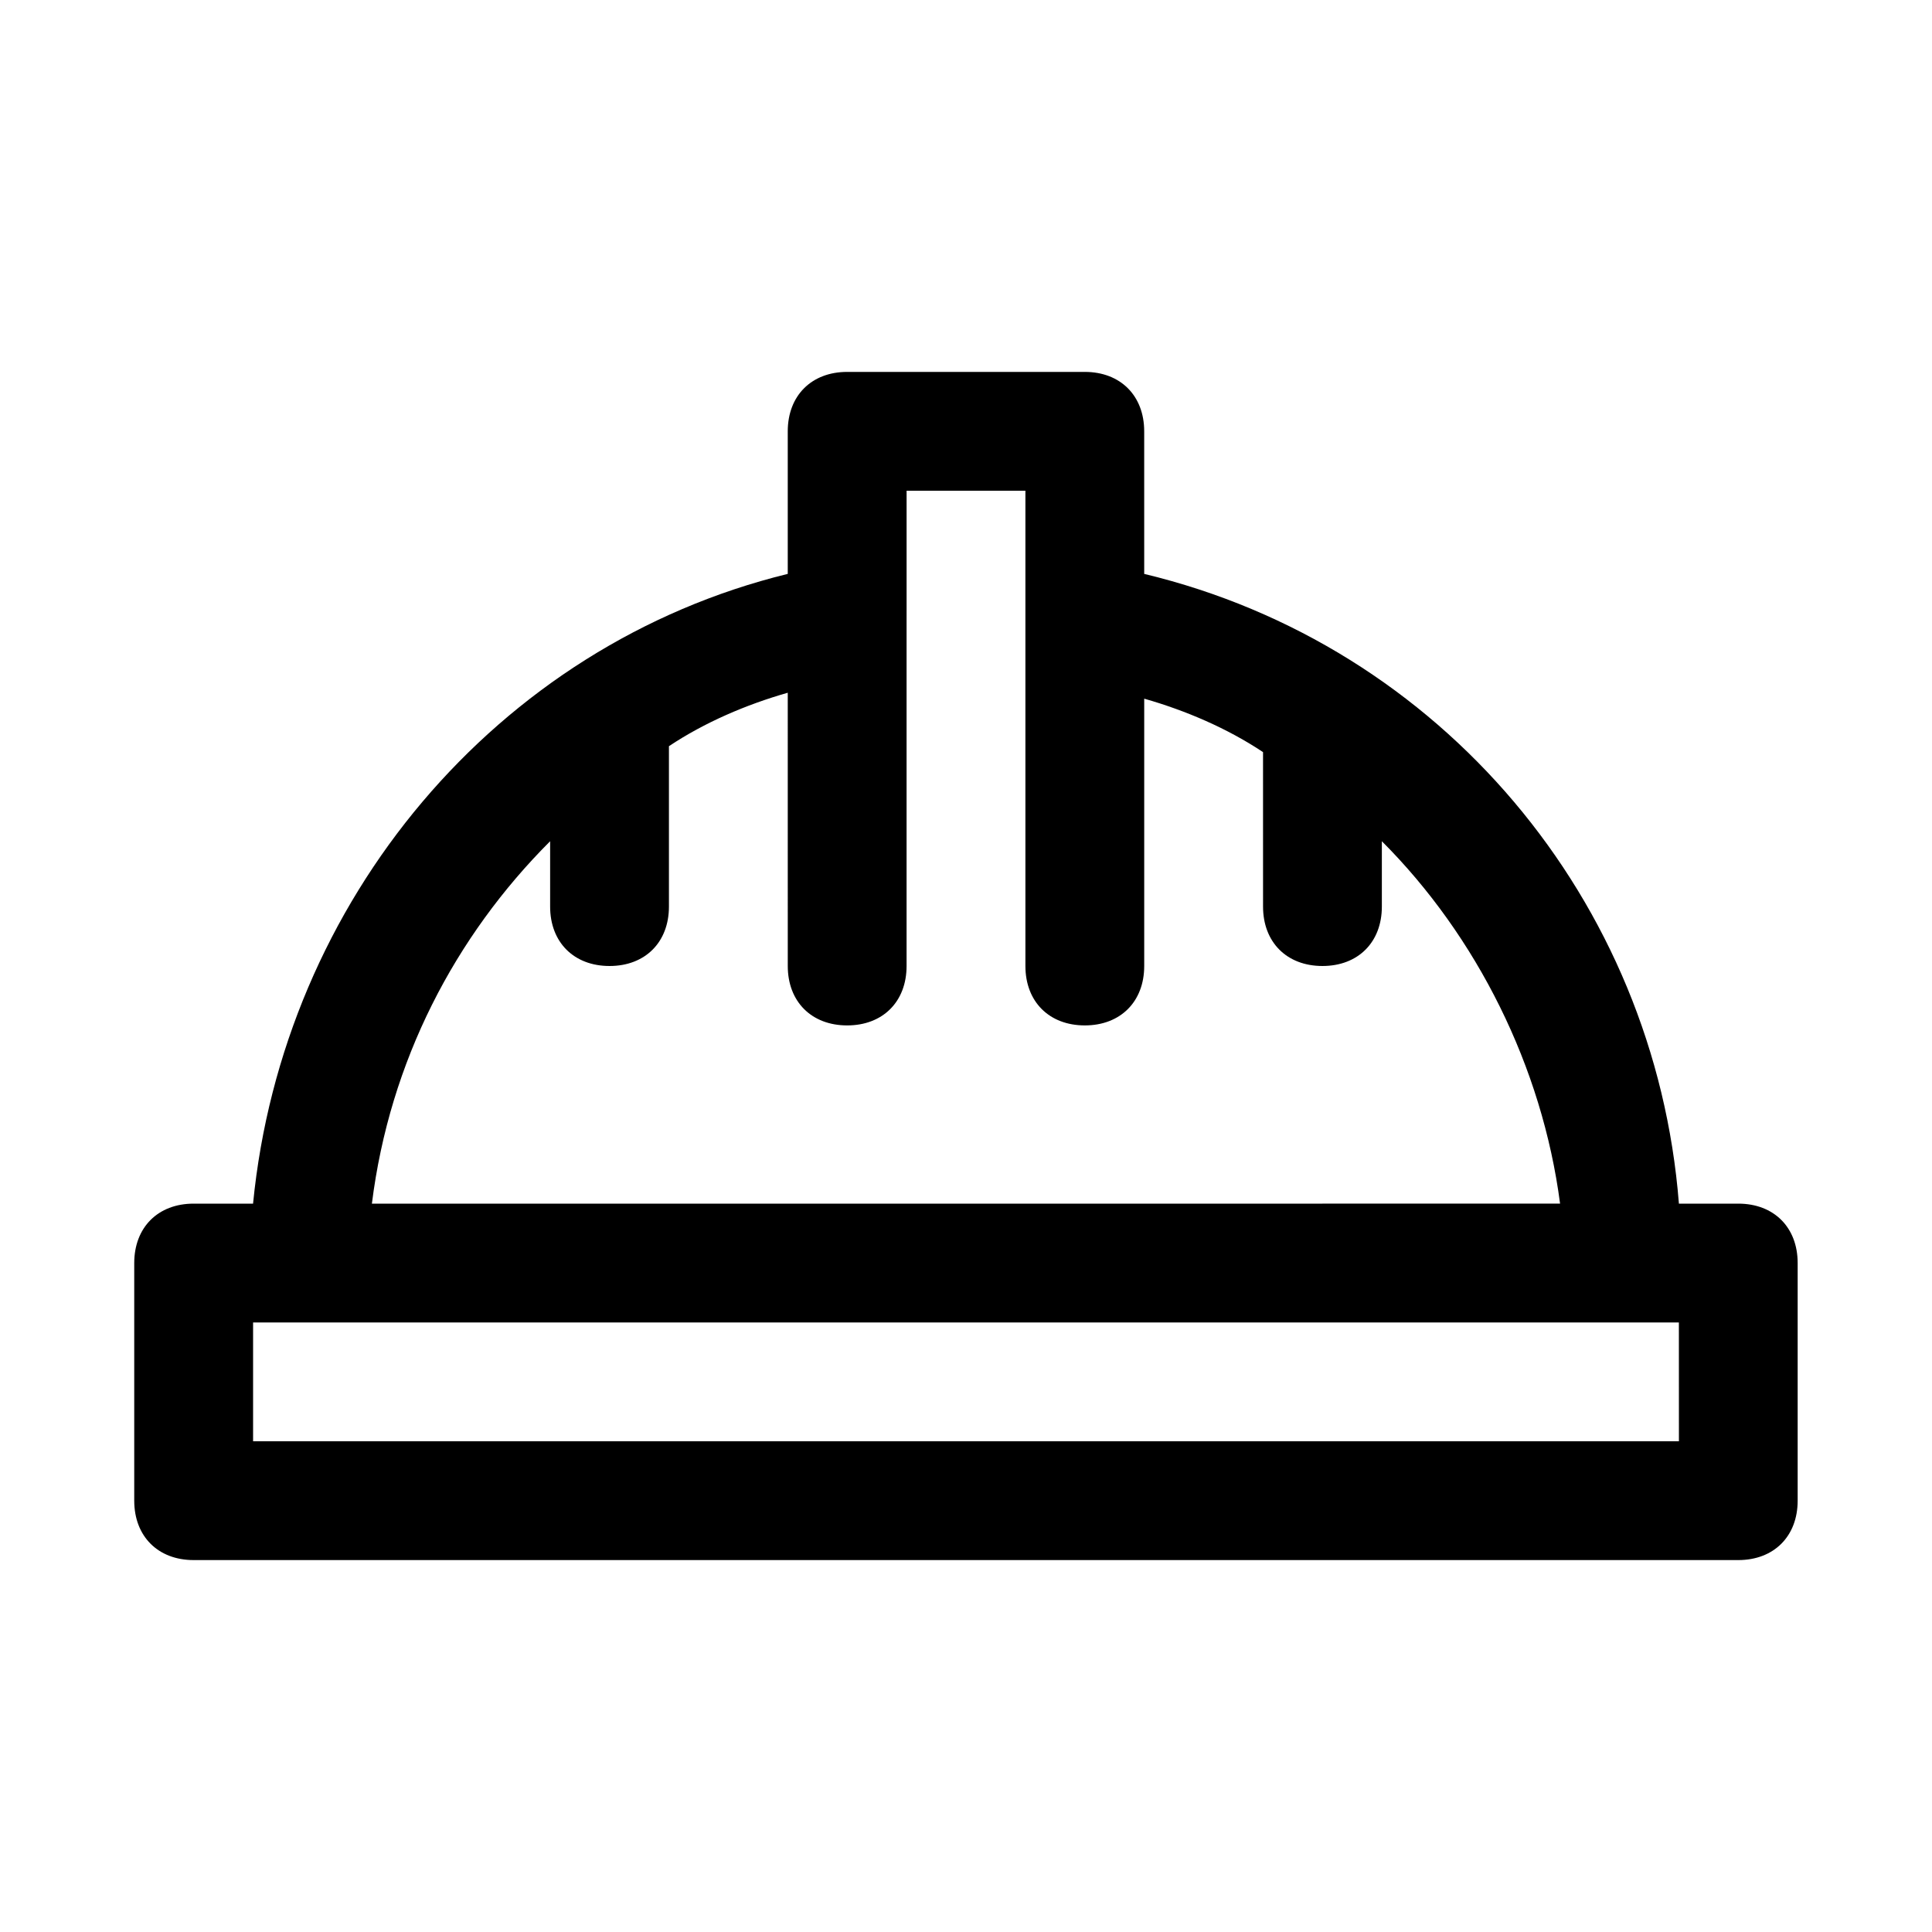
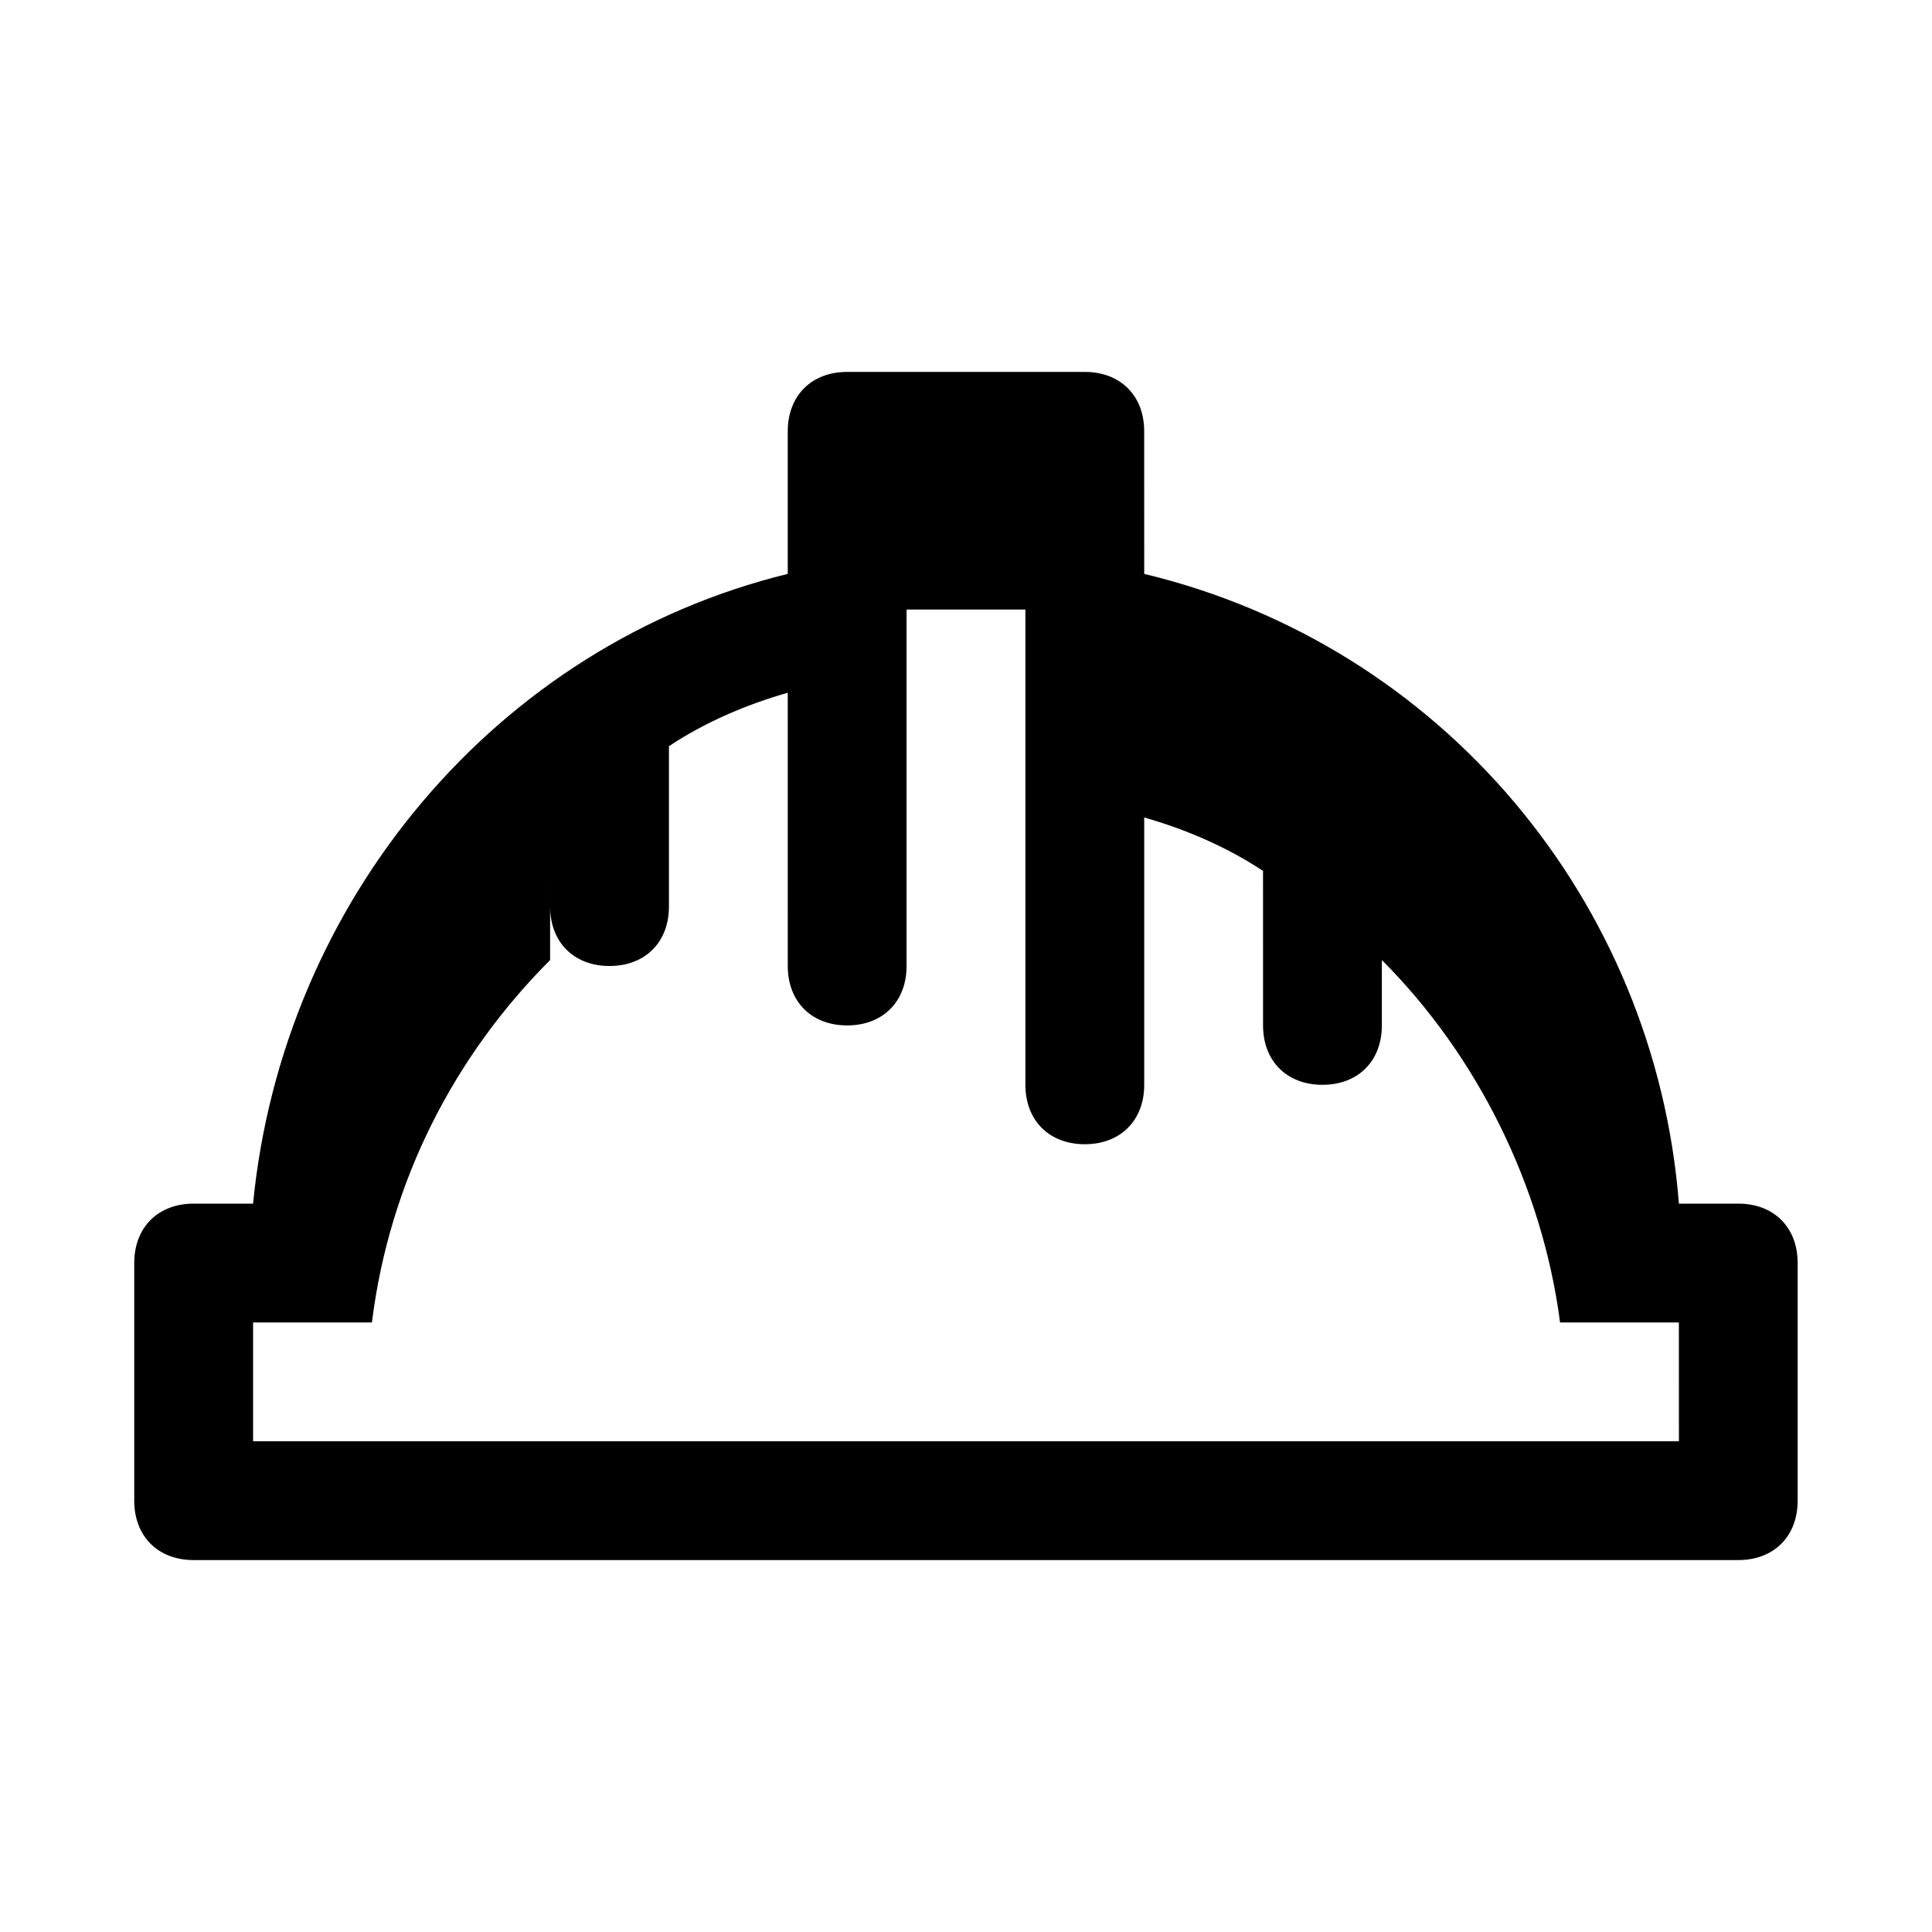
<svg xmlns="http://www.w3.org/2000/svg" fill="#000000" width="800px" height="800px" version="1.1" viewBox="144 144 512 512">
-   <path d="m604.67 462.98h-15.742c-6.297-80.293-62.977-147.99-141.7-166.89l-0.004-37.789c0-9.445-6.297-15.742-15.742-15.742h-62.977c-9.445 0-15.742 6.297-15.742 15.742v37.785c-77.148 18.895-133.83 86.594-141.7 166.89h-15.746c-9.445 0-15.742 6.297-15.742 15.742v62.977c0 9.445 6.297 15.742 15.742 15.742h409.34c9.445 0 15.742-6.297 15.742-15.742v-62.977c0.004-9.445-6.293-15.742-15.738-15.742zm-314.88-96.039v17.316c0 9.445 6.297 15.742 15.742 15.742s15.742-6.297 15.742-15.742v-42.508c9.445-6.297 20.469-11.02 31.488-14.168l0.004 72.422c0 9.445 6.297 15.742 15.742 15.742 9.445 0 15.742-6.297 15.742-15.742v-91.316l0.004-3.148v-31.488h31.488v125.95c0 9.445 6.297 15.742 15.742 15.742s15.742-6.297 15.742-15.742v-70.848c11.02 3.148 22.043 7.871 31.488 14.168l0.004 40.934c0 9.445 6.297 15.742 15.742 15.742 9.445 0 15.742-6.297 15.742-15.742v-17.32c25.191 25.191 42.508 59.828 47.23 96.039l-314.88 0.004c4.723-37.789 22.043-70.852 47.23-96.039zm299.14 159.01h-377.86v-31.488h377.85z" />
+   <path d="m604.67 462.98h-15.742c-6.297-80.293-62.977-147.99-141.7-166.89l-0.004-37.789c0-9.445-6.297-15.742-15.742-15.742h-62.977c-9.445 0-15.742 6.297-15.742 15.742v37.785c-77.148 18.895-133.83 86.594-141.7 166.89h-15.746c-9.445 0-15.742 6.297-15.742 15.742v62.977c0 9.445 6.297 15.742 15.742 15.742h409.34c9.445 0 15.742-6.297 15.742-15.742v-62.977c0.004-9.445-6.293-15.742-15.738-15.742zm-314.88-96.039v17.316c0 9.445 6.297 15.742 15.742 15.742s15.742-6.297 15.742-15.742v-42.508c9.445-6.297 20.469-11.02 31.488-14.168l0.004 72.422c0 9.445 6.297 15.742 15.742 15.742 9.445 0 15.742-6.297 15.742-15.742v-91.316l0.004-3.148h31.488v125.95c0 9.445 6.297 15.742 15.742 15.742s15.742-6.297 15.742-15.742v-70.848c11.02 3.148 22.043 7.871 31.488 14.168l0.004 40.934c0 9.445 6.297 15.742 15.742 15.742 9.445 0 15.742-6.297 15.742-15.742v-17.32c25.191 25.191 42.508 59.828 47.23 96.039l-314.88 0.004c4.723-37.789 22.043-70.852 47.23-96.039zm299.14 159.01h-377.86v-31.488h377.85z" />
</svg>